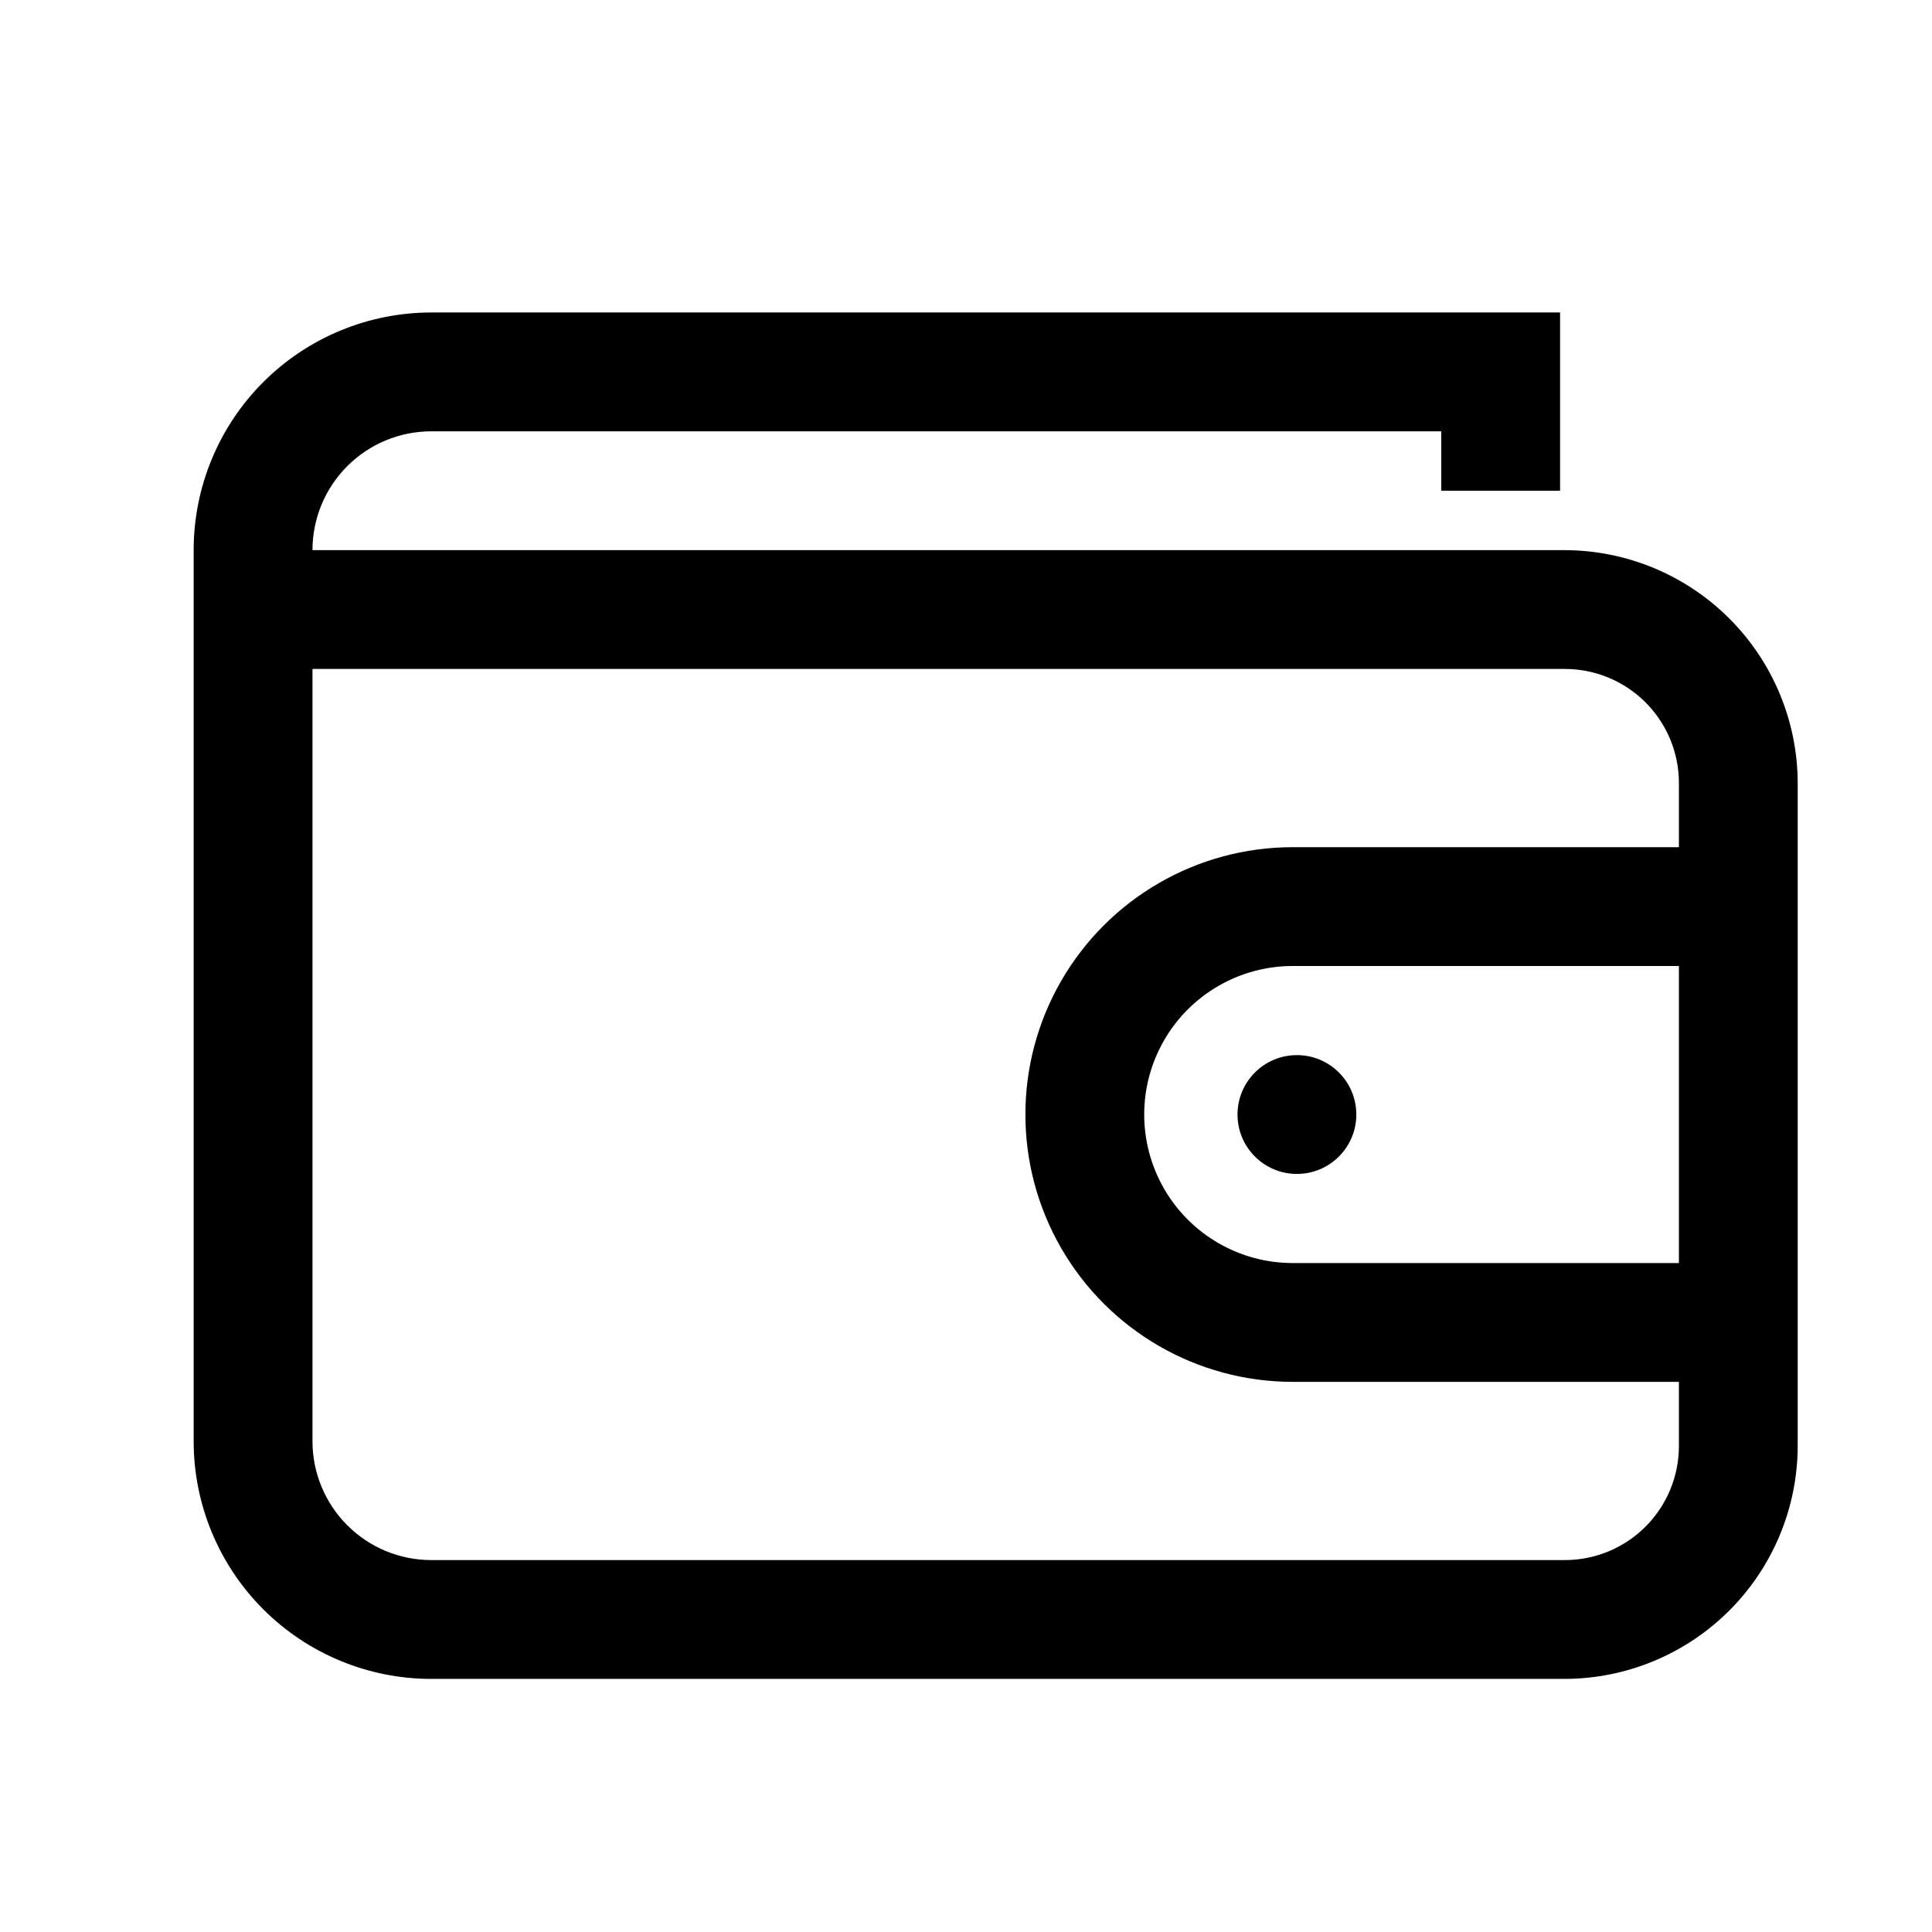
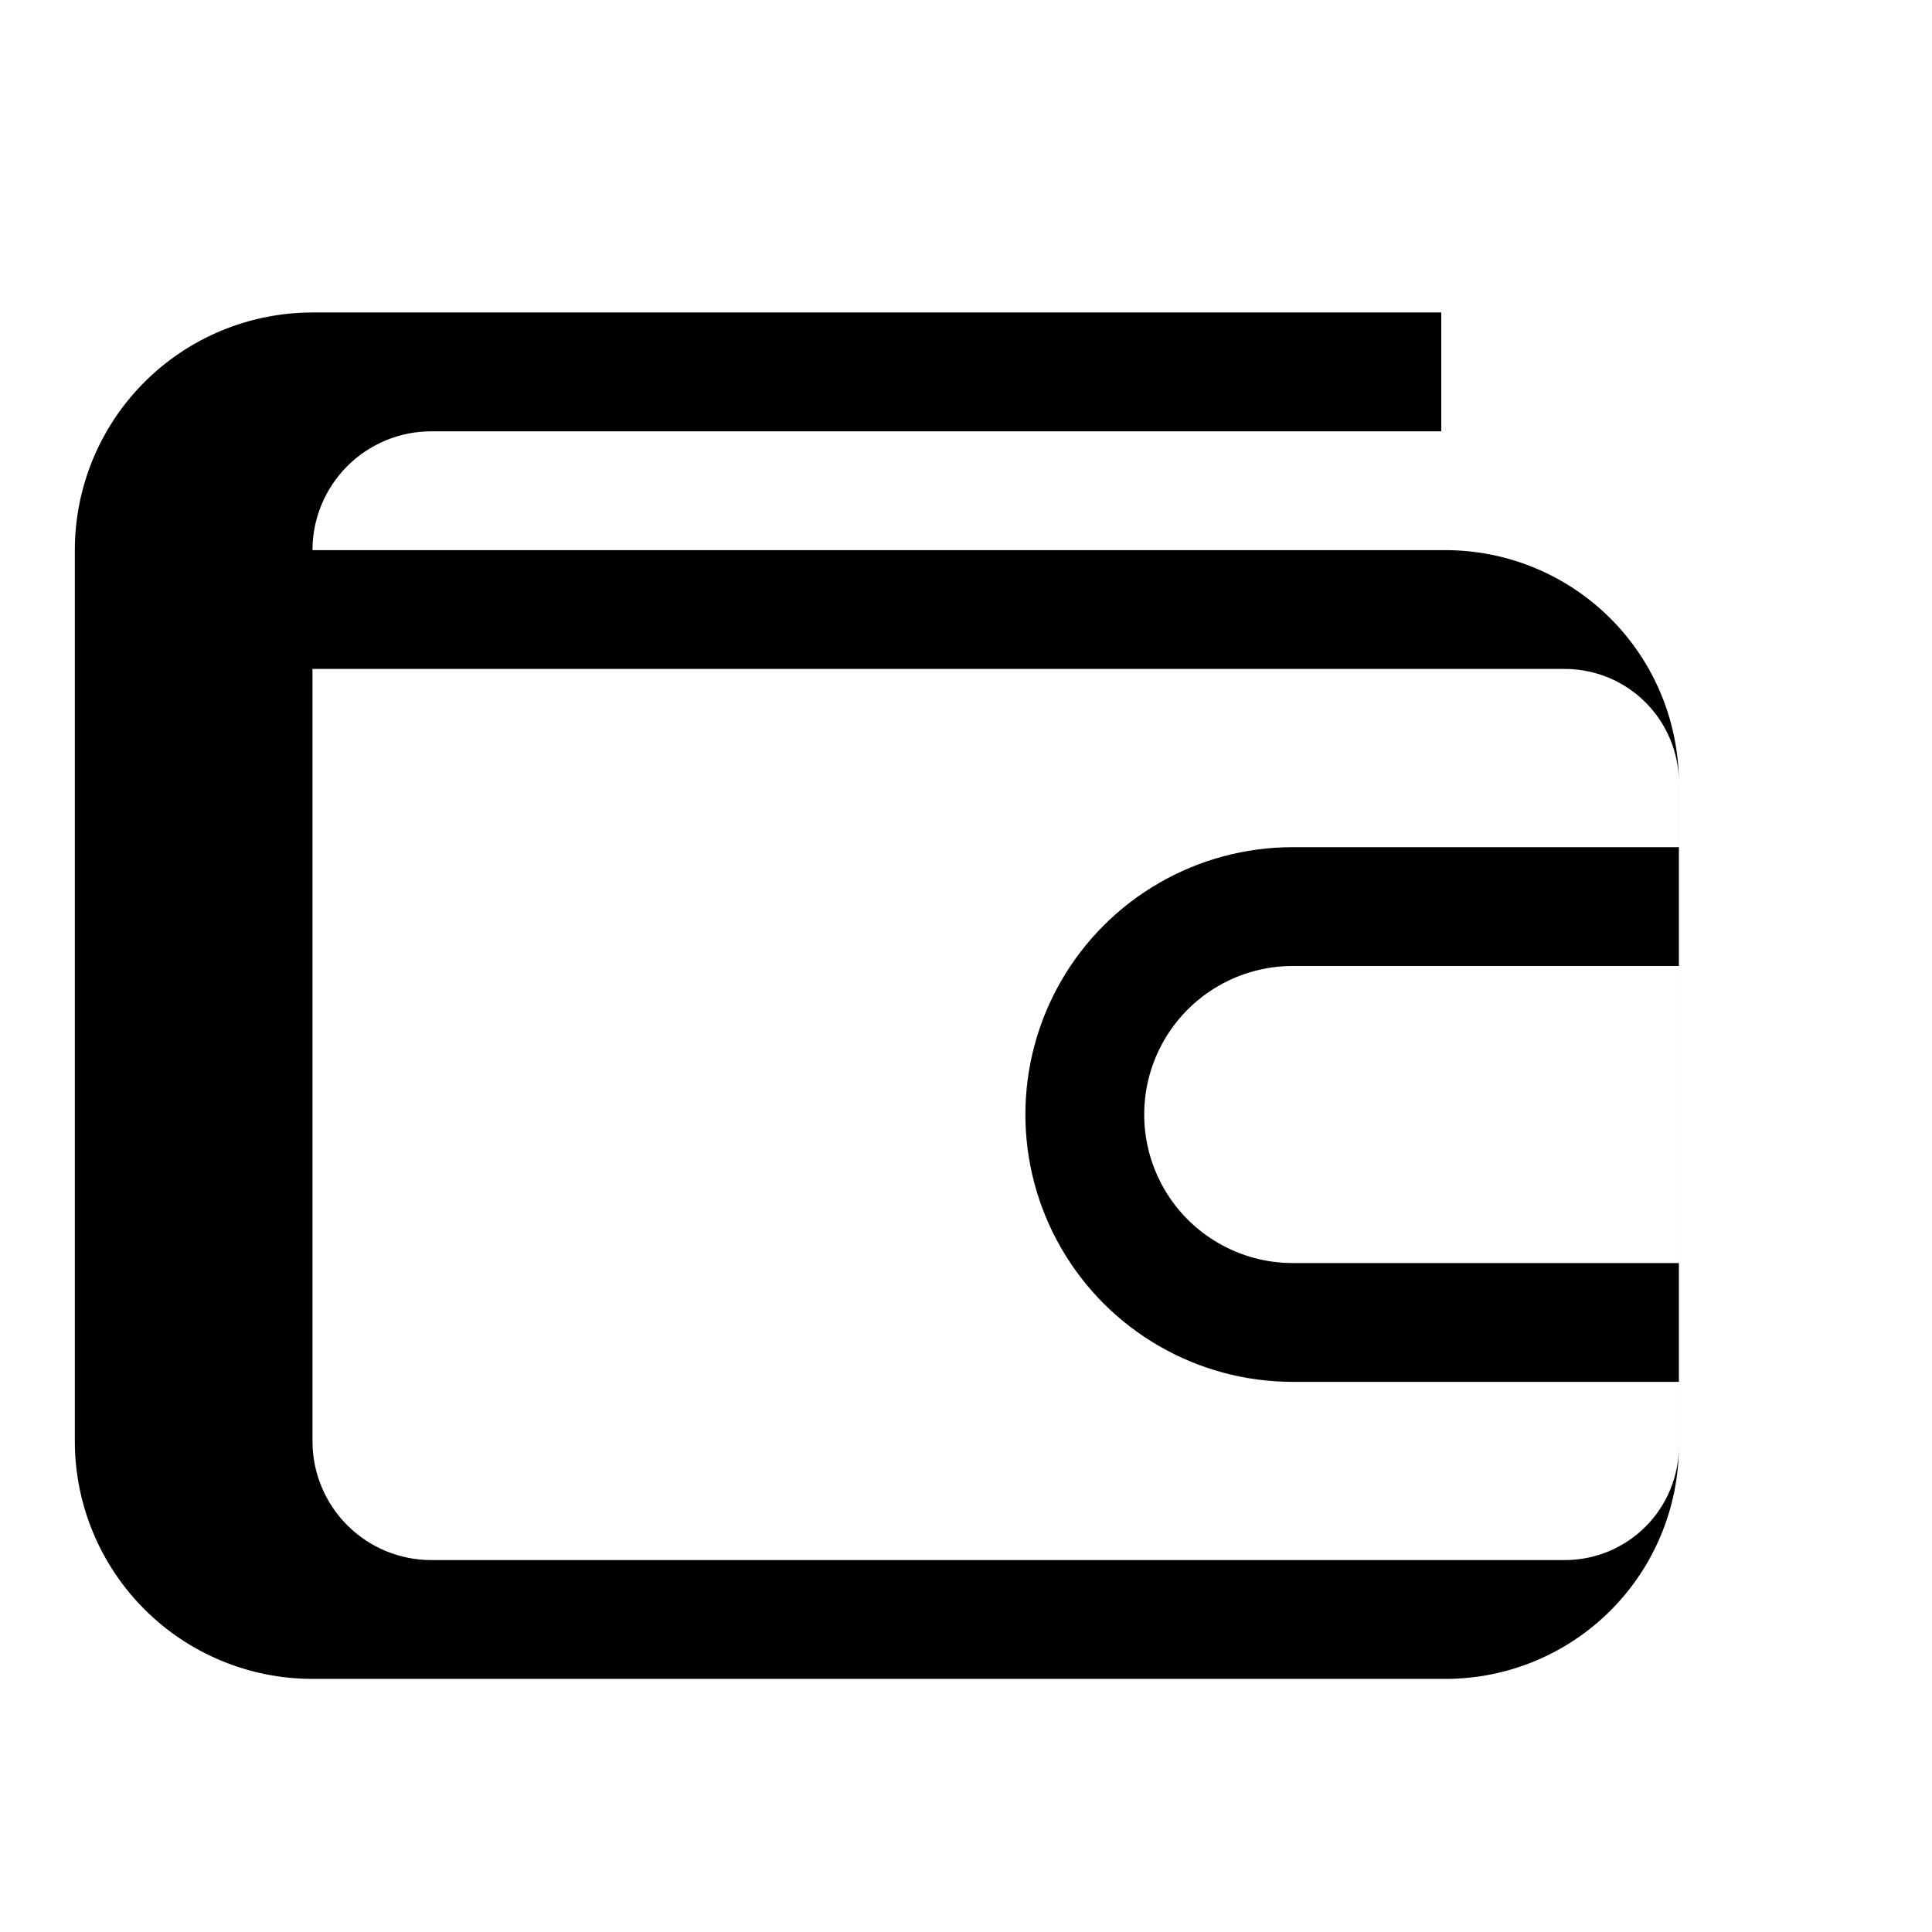
<svg xmlns="http://www.w3.org/2000/svg" fill="#000000" width="800px" height="800px" version="1.1" viewBox="144 144 512 512">
  <g>
-     <path d="m558.7 289.79h-331.89c0-8.352 3.32-16.359 9.223-22.266 5.906-5.902 13.914-9.223 22.266-9.223h267.65v15.746h31.488v-47.234h-299.14c-16.699 0-32.719 6.637-44.531 18.445-11.809 11.812-18.445 27.828-18.445 44.531v236.16c0 16.703 6.637 32.723 18.445 44.531 11.812 11.812 27.832 18.445 44.531 18.445h300.4c16.355-0.039 32.027-6.555 43.594-18.121 11.566-11.566 18.082-27.238 18.121-43.594v-175.7c-0.039-16.355-6.555-32.031-18.121-43.594-11.566-11.566-27.238-18.082-43.594-18.125zm30.227 188.93h-102.34c-14.062 0-27.055-7.504-34.086-19.68-7.031-12.18-7.031-27.184 0-39.359 7.031-12.18 20.023-19.68 34.086-19.68h102.34zm-102.34-110.21c-25.312 0-48.699 13.504-61.355 35.422-12.656 21.922-12.656 48.93 0 70.848 12.656 21.922 36.043 35.426 61.355 35.426h102.34v17.004c0 8.016-3.184 15.707-8.852 21.375-5.668 5.668-13.359 8.852-21.375 8.852h-300.4c-8.352 0-16.359-3.316-22.266-9.223-5.902-5.902-9.223-13.914-9.223-22.266v-204.67h331.89c8.016 0 15.707 3.188 21.375 8.855 5.668 5.668 8.852 13.355 8.852 21.375v17.004z" />
-     <path d="m503.44 439.36c0 8.695-7.051 15.742-15.746 15.742-8.695 0-15.742-7.047-15.742-15.742s7.047-15.746 15.742-15.746c8.695 0 15.746 7.051 15.746 15.746" />
+     <path d="m558.7 289.79h-331.89c0-8.352 3.32-16.359 9.223-22.266 5.906-5.902 13.914-9.223 22.266-9.223h267.65v15.746v-47.234h-299.14c-16.699 0-32.719 6.637-44.531 18.445-11.809 11.812-18.445 27.828-18.445 44.531v236.16c0 16.703 6.637 32.723 18.445 44.531 11.812 11.812 27.832 18.445 44.531 18.445h300.4c16.355-0.039 32.027-6.555 43.594-18.121 11.566-11.566 18.082-27.238 18.121-43.594v-175.7c-0.039-16.355-6.555-32.031-18.121-43.594-11.566-11.566-27.238-18.082-43.594-18.125zm30.227 188.93h-102.34c-14.062 0-27.055-7.504-34.086-19.68-7.031-12.18-7.031-27.184 0-39.359 7.031-12.18 20.023-19.68 34.086-19.68h102.34zm-102.34-110.21c-25.312 0-48.699 13.504-61.355 35.422-12.656 21.922-12.656 48.93 0 70.848 12.656 21.922 36.043 35.426 61.355 35.426h102.34v17.004c0 8.016-3.184 15.707-8.852 21.375-5.668 5.668-13.359 8.852-21.375 8.852h-300.4c-8.352 0-16.359-3.316-22.266-9.223-5.902-5.902-9.223-13.914-9.223-22.266v-204.67h331.89c8.016 0 15.707 3.188 21.375 8.855 5.668 5.668 8.852 13.355 8.852 21.375v17.004z" />
  </g>
</svg>